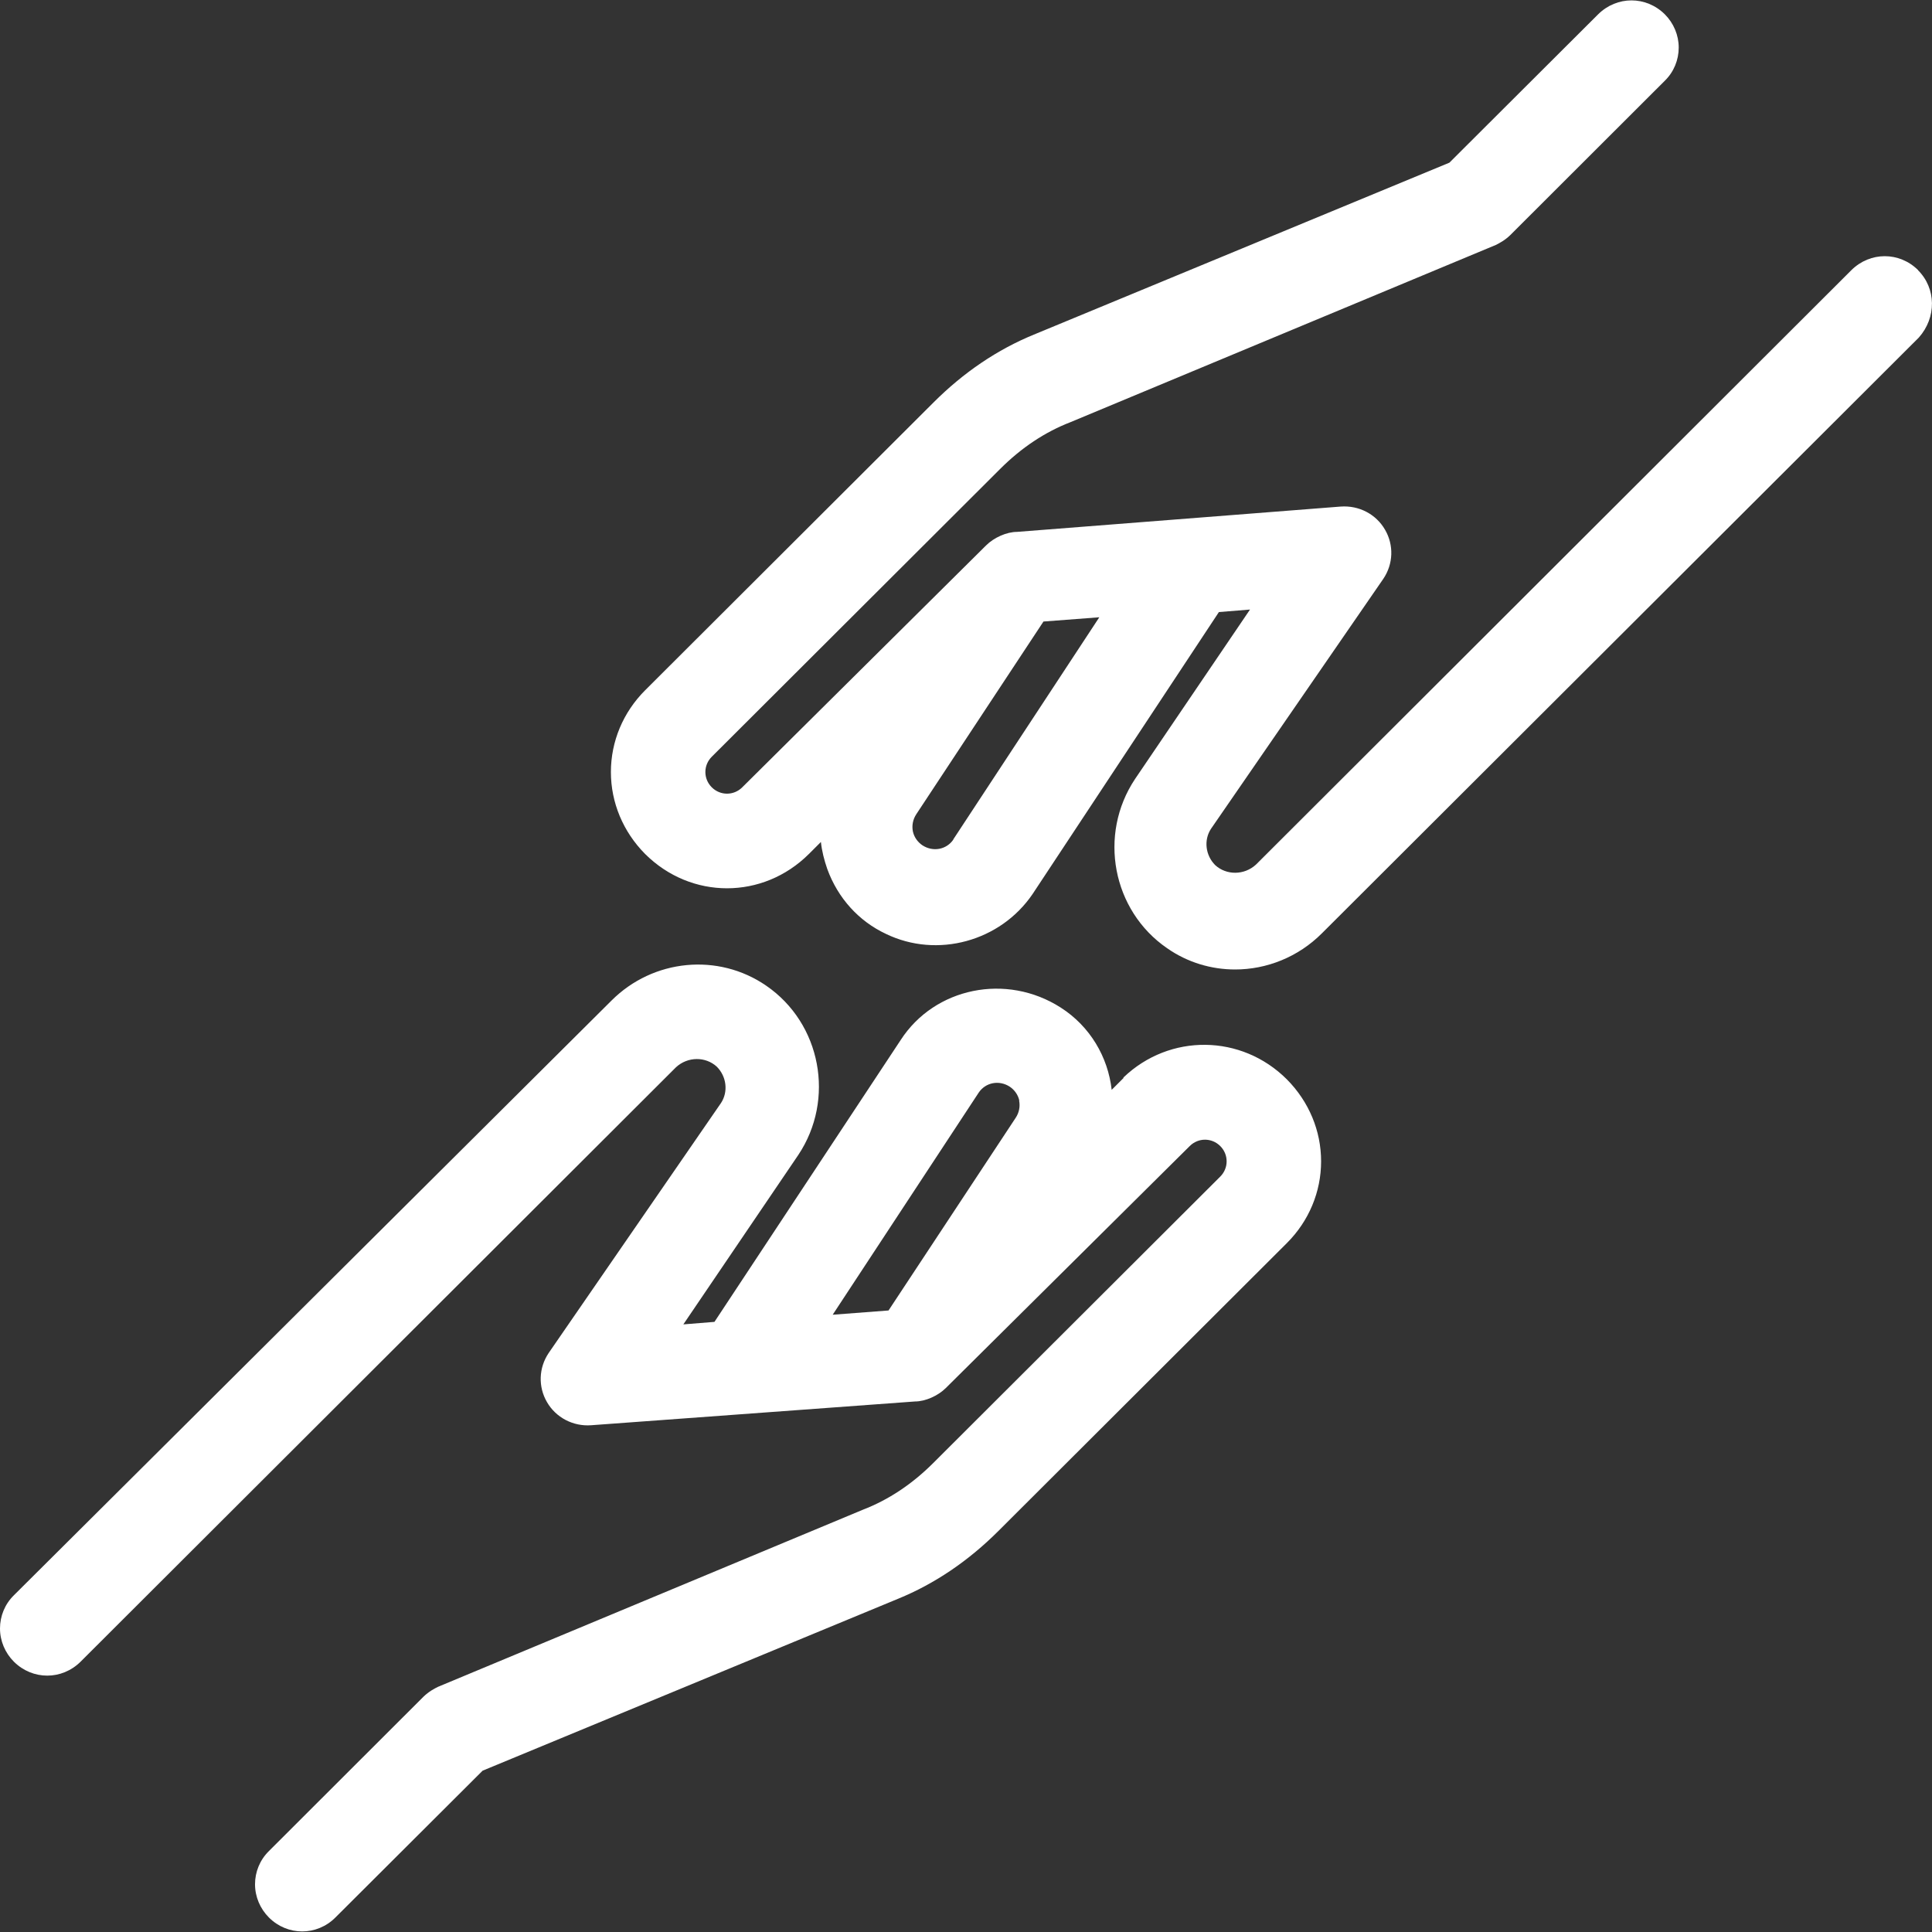
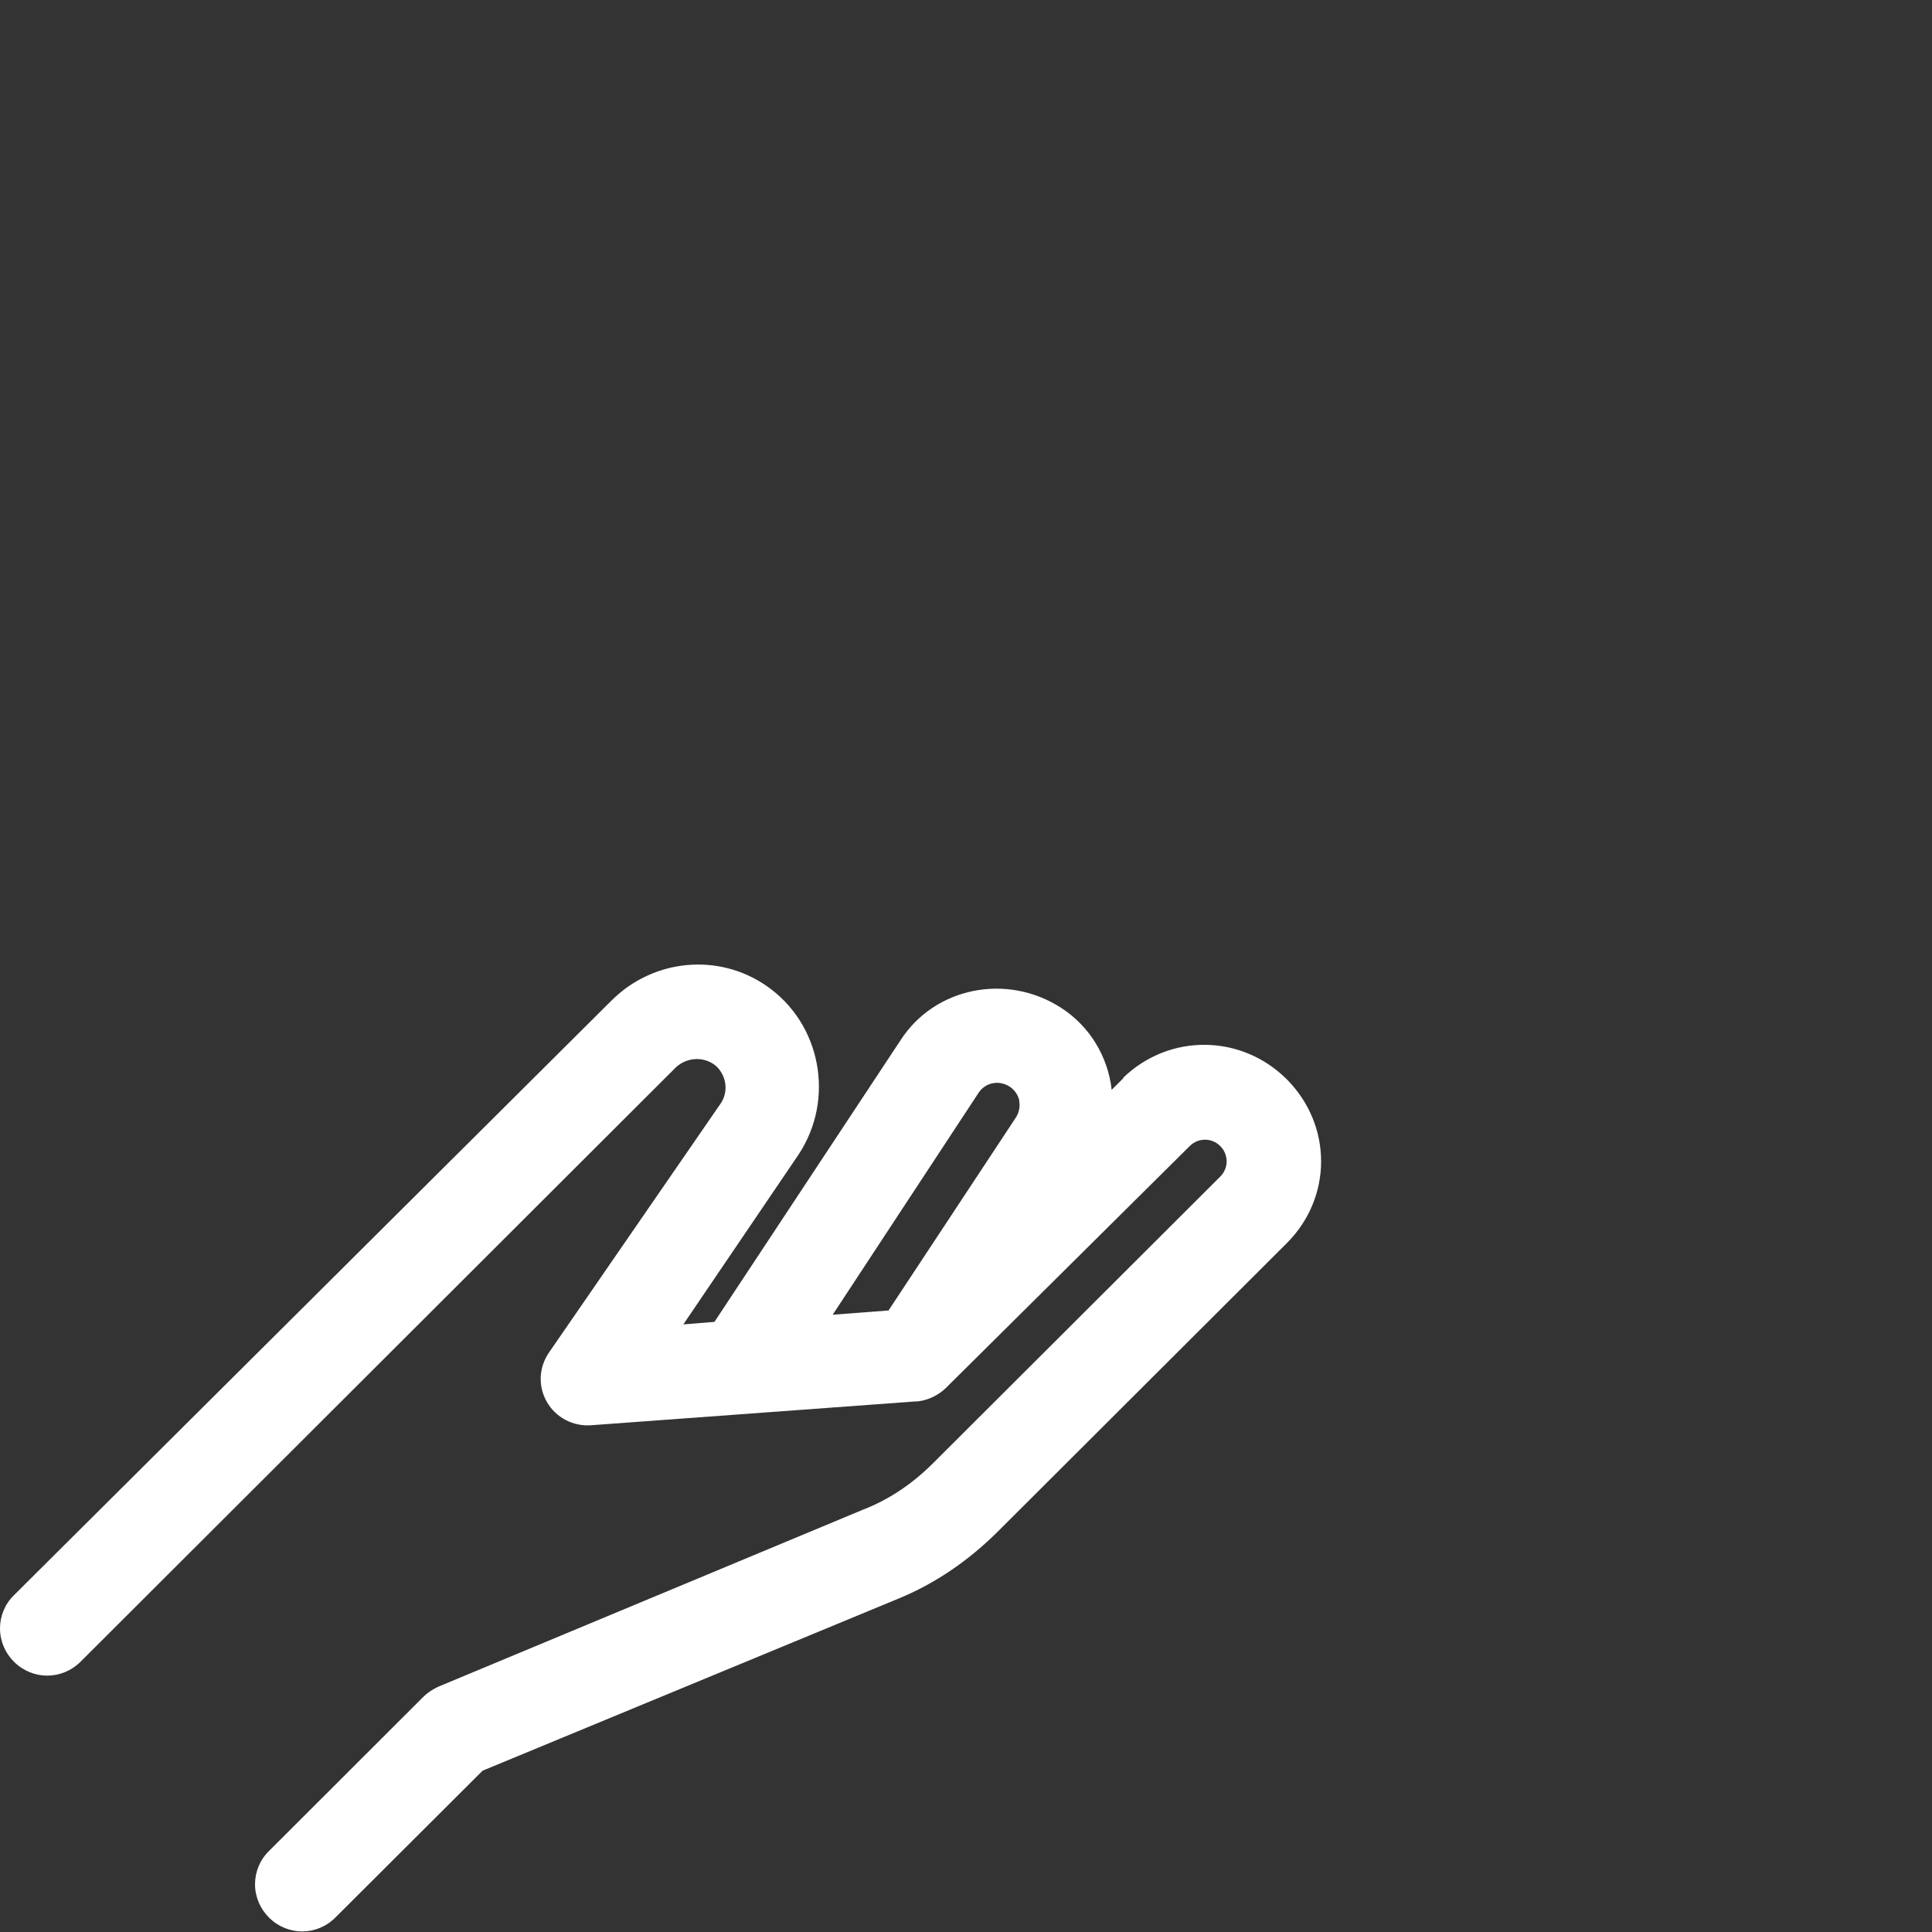
<svg xmlns="http://www.w3.org/2000/svg" id="uuid-f37d59a6-6183-4891-9baf-c1e505865bdf" data-name="Layer 1" viewBox="0 0 100 100">
  <rect x="0" y="0" width="100" height="100" fill="#333333" stroke="none" />
  <defs>
    <style>
      .uuid-3a155fd4-fb24-489c-81fc-d4e5c61f6aec {
        fill: #fff;
      }
    </style>
  </defs>
  <path class="uuid-3a155fd4-fb24-489c-81fc-d4e5c61f6aec" d="m58.15,55.8l-.61.61c-.19-1.7-1.12-3.29-2.64-4.26-2.81-1.8-6.52-1.04-8.28,1.68l-9.64,14.59-1.61.13,5.95-8.77c1.92-2.88,1.18-6.81-1.66-8.76-2.48-1.71-5.85-1.39-8.01.77L.72,82.57c-.47.46-.72,1.08-.72,1.72s.26,1.26.72,1.72c.97.96,2.48.96,3.45,0l30.82-30.77c.61-.56,1.53-.56,2.11-.03.51.51.6,1.3.22,1.88l-8.92,12.94c-.52.77-.55,1.75-.09,2.54.46.8,1.35,1.27,2.29,1.2l16.76-1.23c.53,0,1.19-.29,1.6-.7l12.62-12.52c.44-.44,1.14-.44,1.58,0,.21.21.33.49.33.79s-.12.58-.33.79l-14.85,14.82c-1.1,1.1-2.32,1.91-3.64,2.42l-22,9.17c-.2.1-.47.24-.75.51l-8,7.99c-.47.46-.72,1.08-.72,1.72s.26,1.26.72,1.72c.48.48,1.1.72,1.72.72s1.24-.24,1.72-.72l7.62-7.6,21.51-8.9c1.88-.77,3.63-1.95,5.19-3.51l14.93-14.9c1.14-1.14,1.77-2.65,1.77-4.23s-.63-3.09-1.77-4.24c-2.35-2.35-6.07-2.39-8.46-.1Zm-5.4,1.17c.06.3,0,.62-.18.89l-6.58,9.97-2.89.22,7.56-11.5c.36-.53,1.06-.66,1.61-.3.25.17.43.43.49.72Z" />
-   <path class="uuid-3a155fd4-fb24-489c-81fc-d4e5c61f6aec" d="m99.28,13.98c-.97-.96-2.48-.96-3.45,0l-30.82,30.77c-.61.56-1.53.56-2.11.03-.51-.51-.6-1.3-.22-1.88l8.92-12.94c.52-.77.55-1.75.09-2.54-.46-.8-1.34-1.27-2.3-1.2l-16.75,1.31c-.53,0-1.19.29-1.6.7l-12.62,12.52c-.44.44-1.14.44-1.58,0-.21-.21-.33-.49-.33-.79s.12-.58.33-.79l14.93-14.9c1.1-1.1,2.32-1.91,3.64-2.42l22.01-9.17c.2-.1.47-.24.75-.51l8-7.99c.47-.46.72-1.08.72-1.72s-.26-1.26-.72-1.72c-.97-.96-2.48-.96-3.45,0l-7.7,7.68-21.51,8.9c-1.88.77-3.63,1.95-5.19,3.51l-14.93,14.9c-1.14,1.14-1.77,2.65-1.77,4.23s.63,3.09,1.77,4.24c2.38,2.37,6.1,2.37,8.48,0l.62-.62c.05.47.17.94.33,1.4.55,1.51,1.63,2.7,3.04,3.36,2.65,1.28,5.92.39,7.59-2.07l9.64-14.59,1.61-.13-5.95,8.77c-1.92,2.88-1.18,6.81,1.66,8.76,1.06.74,2.29,1.1,3.52,1.1,1.63,0,3.26-.64,4.49-1.87l30.9-30.84c.92-1.04.9-2.54-.04-3.48Zm-49.93,29.47c-.36.53-1.06.66-1.61.3-.25-.17-.43-.43-.49-.72-.06-.3,0-.62.18-.89l6.58-9.97,2.89-.22-7.56,11.5Z" />
</svg>